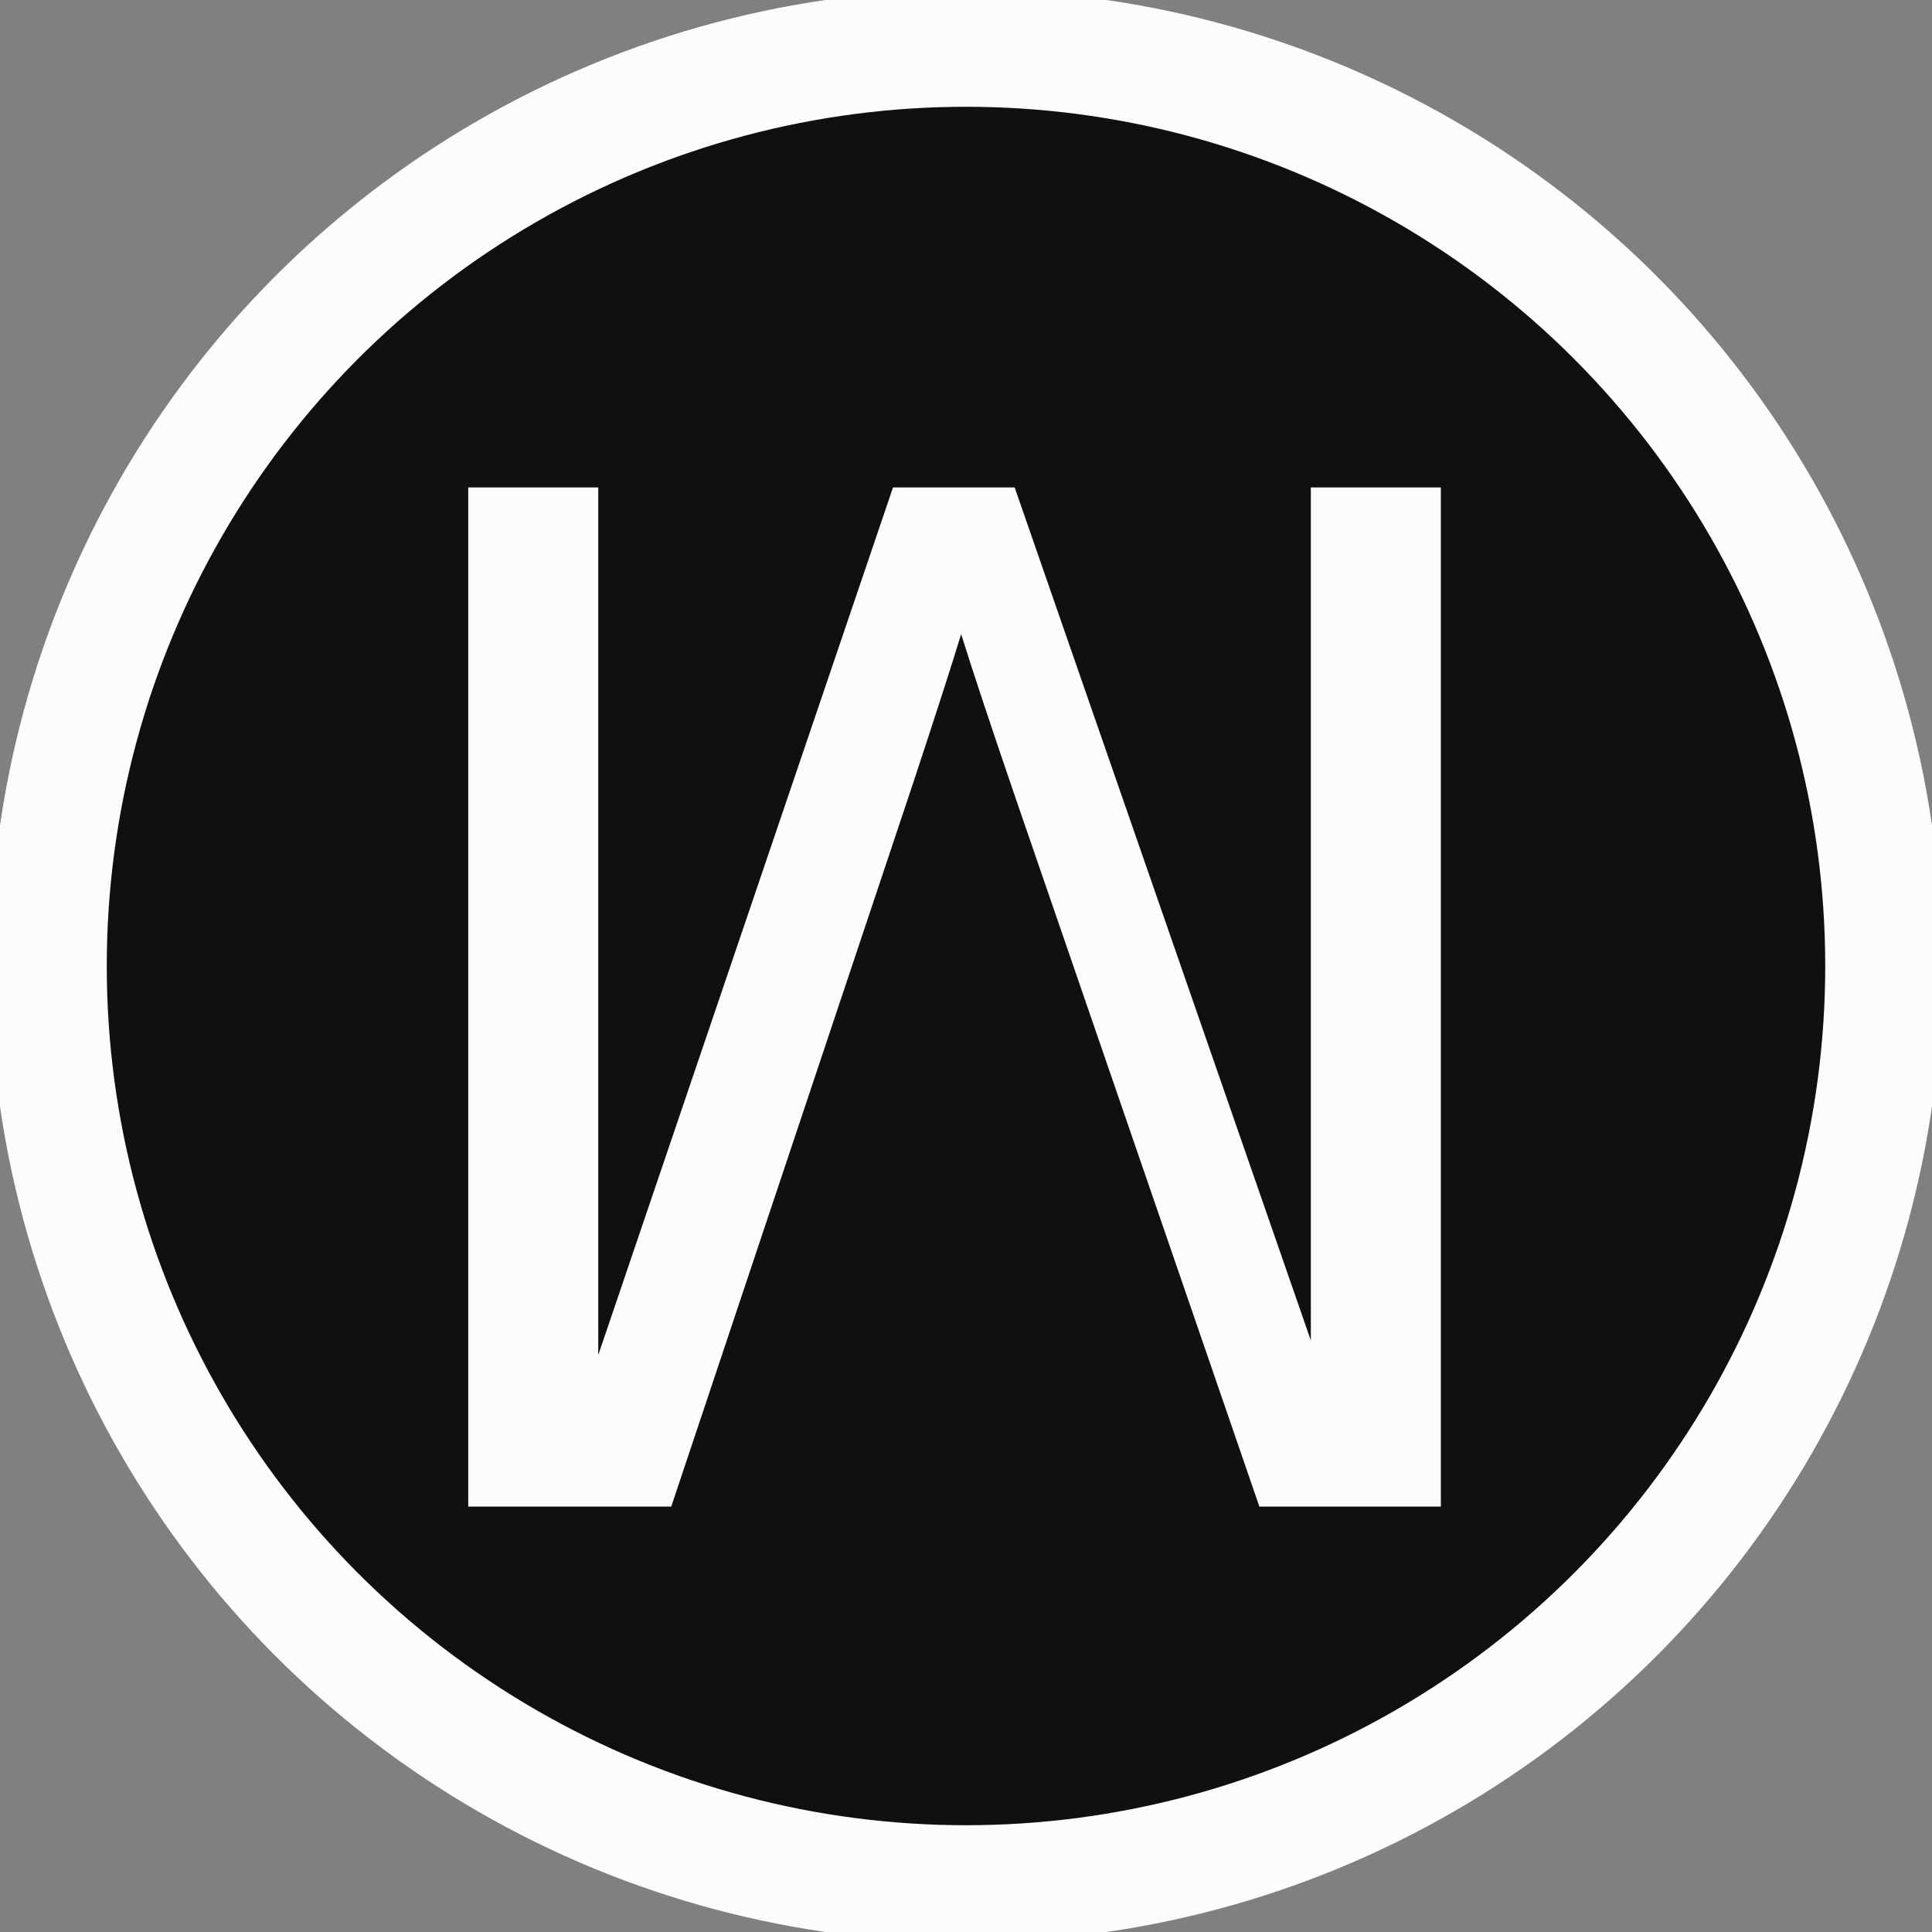
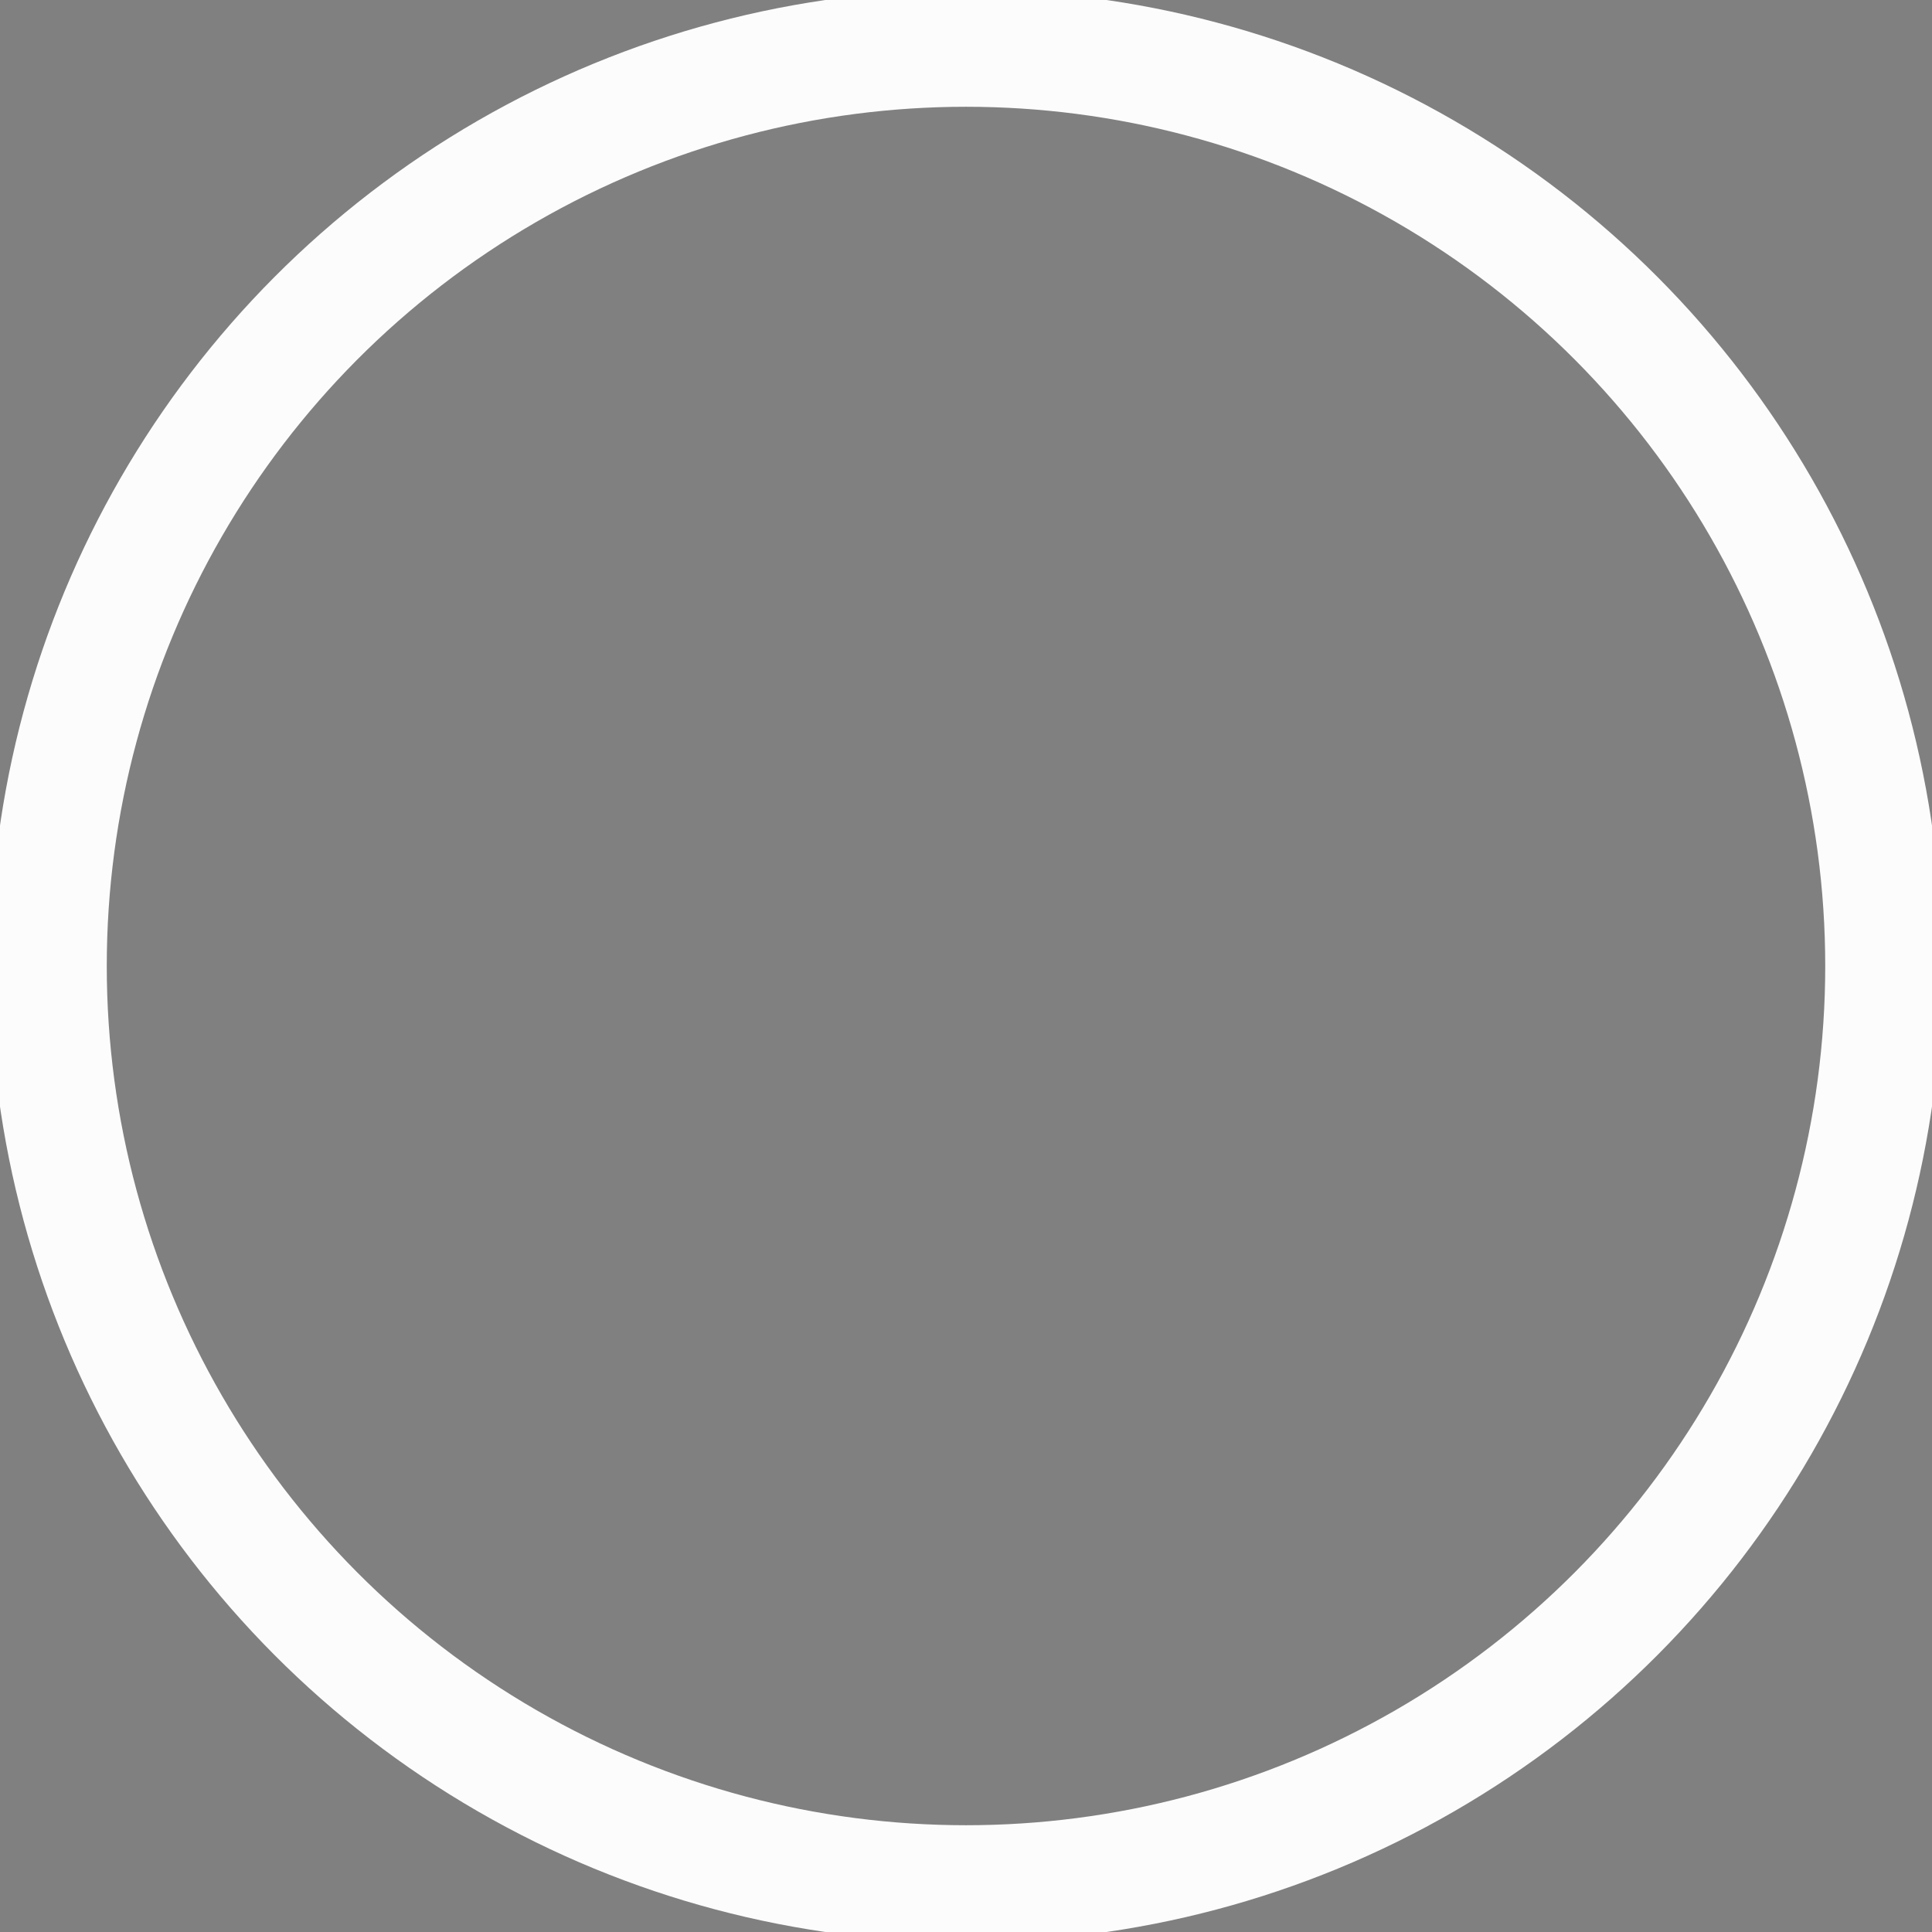
<svg xmlns="http://www.w3.org/2000/svg" width="95" height="95" viewBox="0 0 95 95" fill="none">
  <rect x="0" y="0" width="95" height="95" fill="#808080" stroke="none" />
-   <ellipse cx="47.5" cy="47.5" rx="47" ry="47.5" fill="#101010" />
-   <path d="M23.024 23.969V74.083H33.006L44.868 38.6C45.962 35.295 46.76 32.823 47.261 31.182C47.831 33.005 48.72 35.683 49.928 39.215L61.926 74.083H70.849V23.969H64.456V65.913L49.893 23.969H43.911L29.417 66.631V23.969H23.024Z" fill="#FCFCFC" />
  <circle cx="47.5" cy="47.5" r="45.125" stroke="#FCFCFC" stroke-width="5.75" />
</svg>